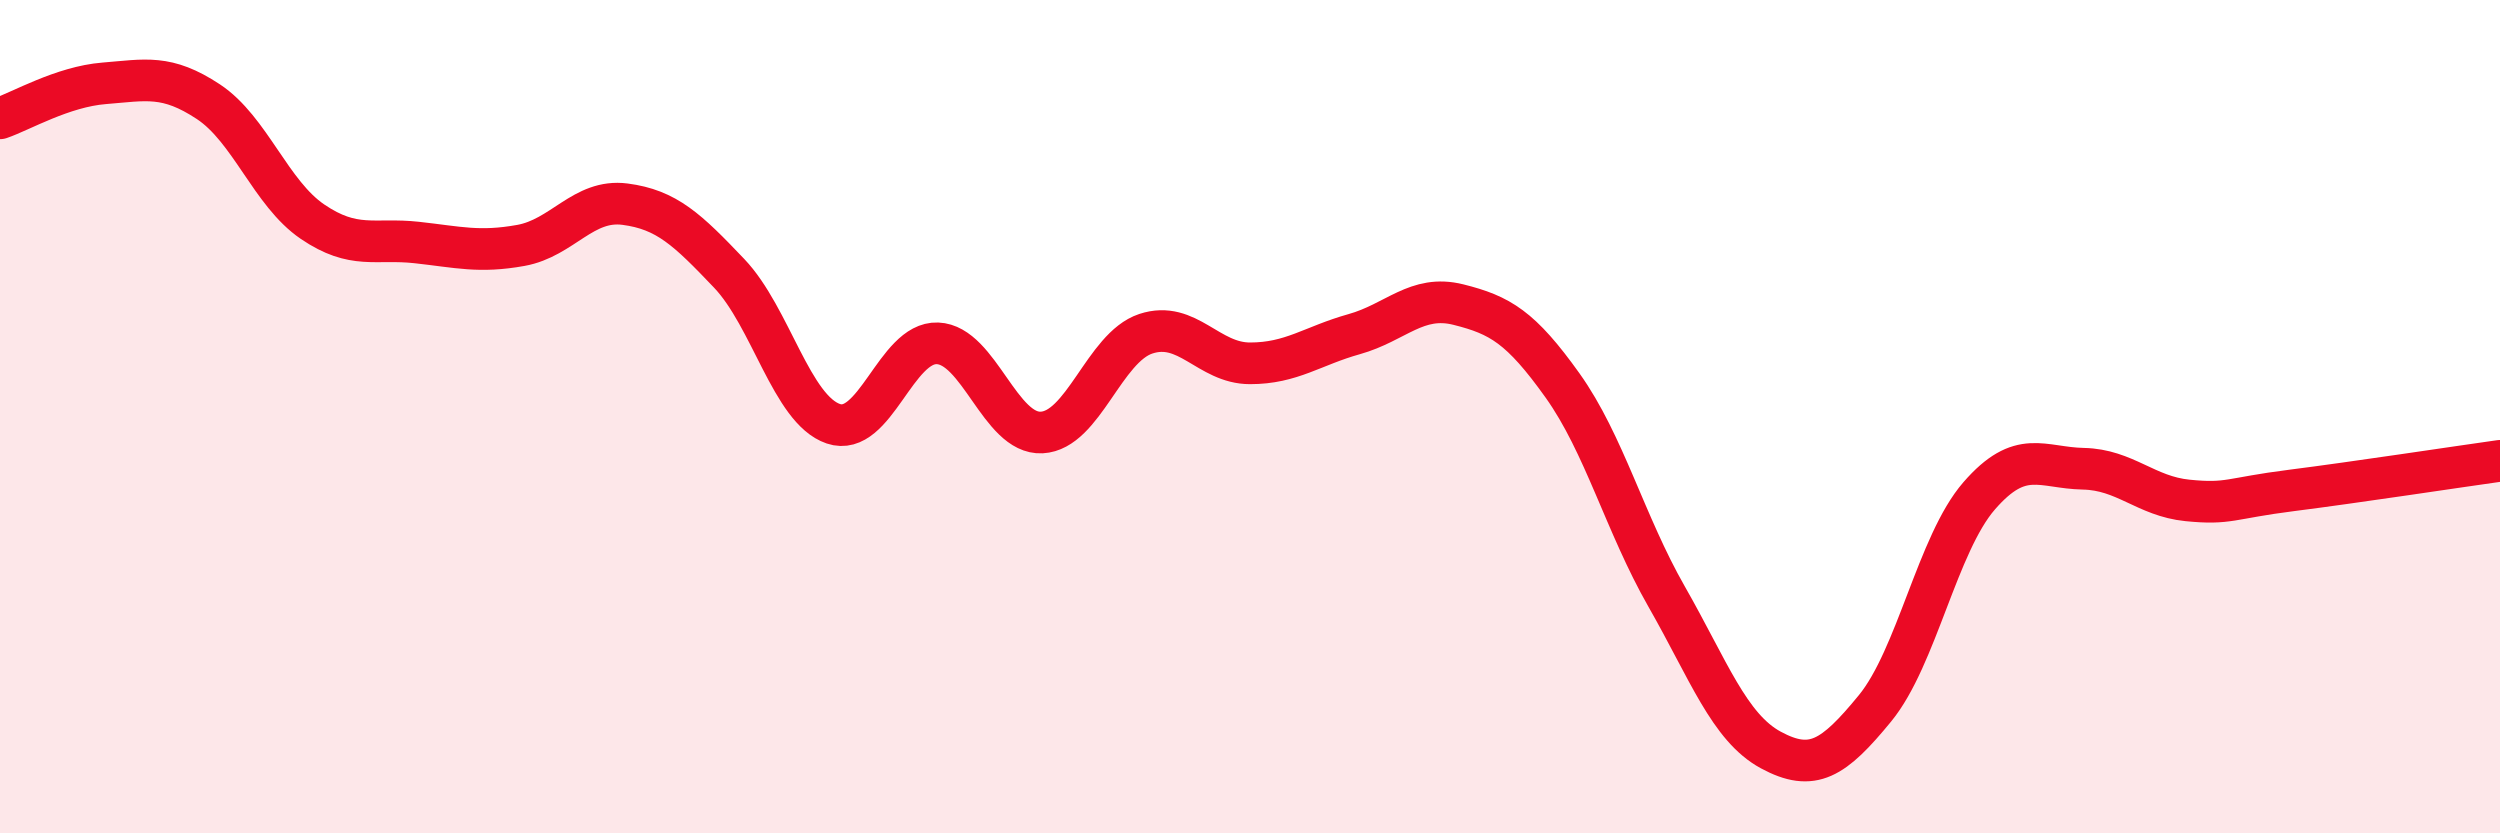
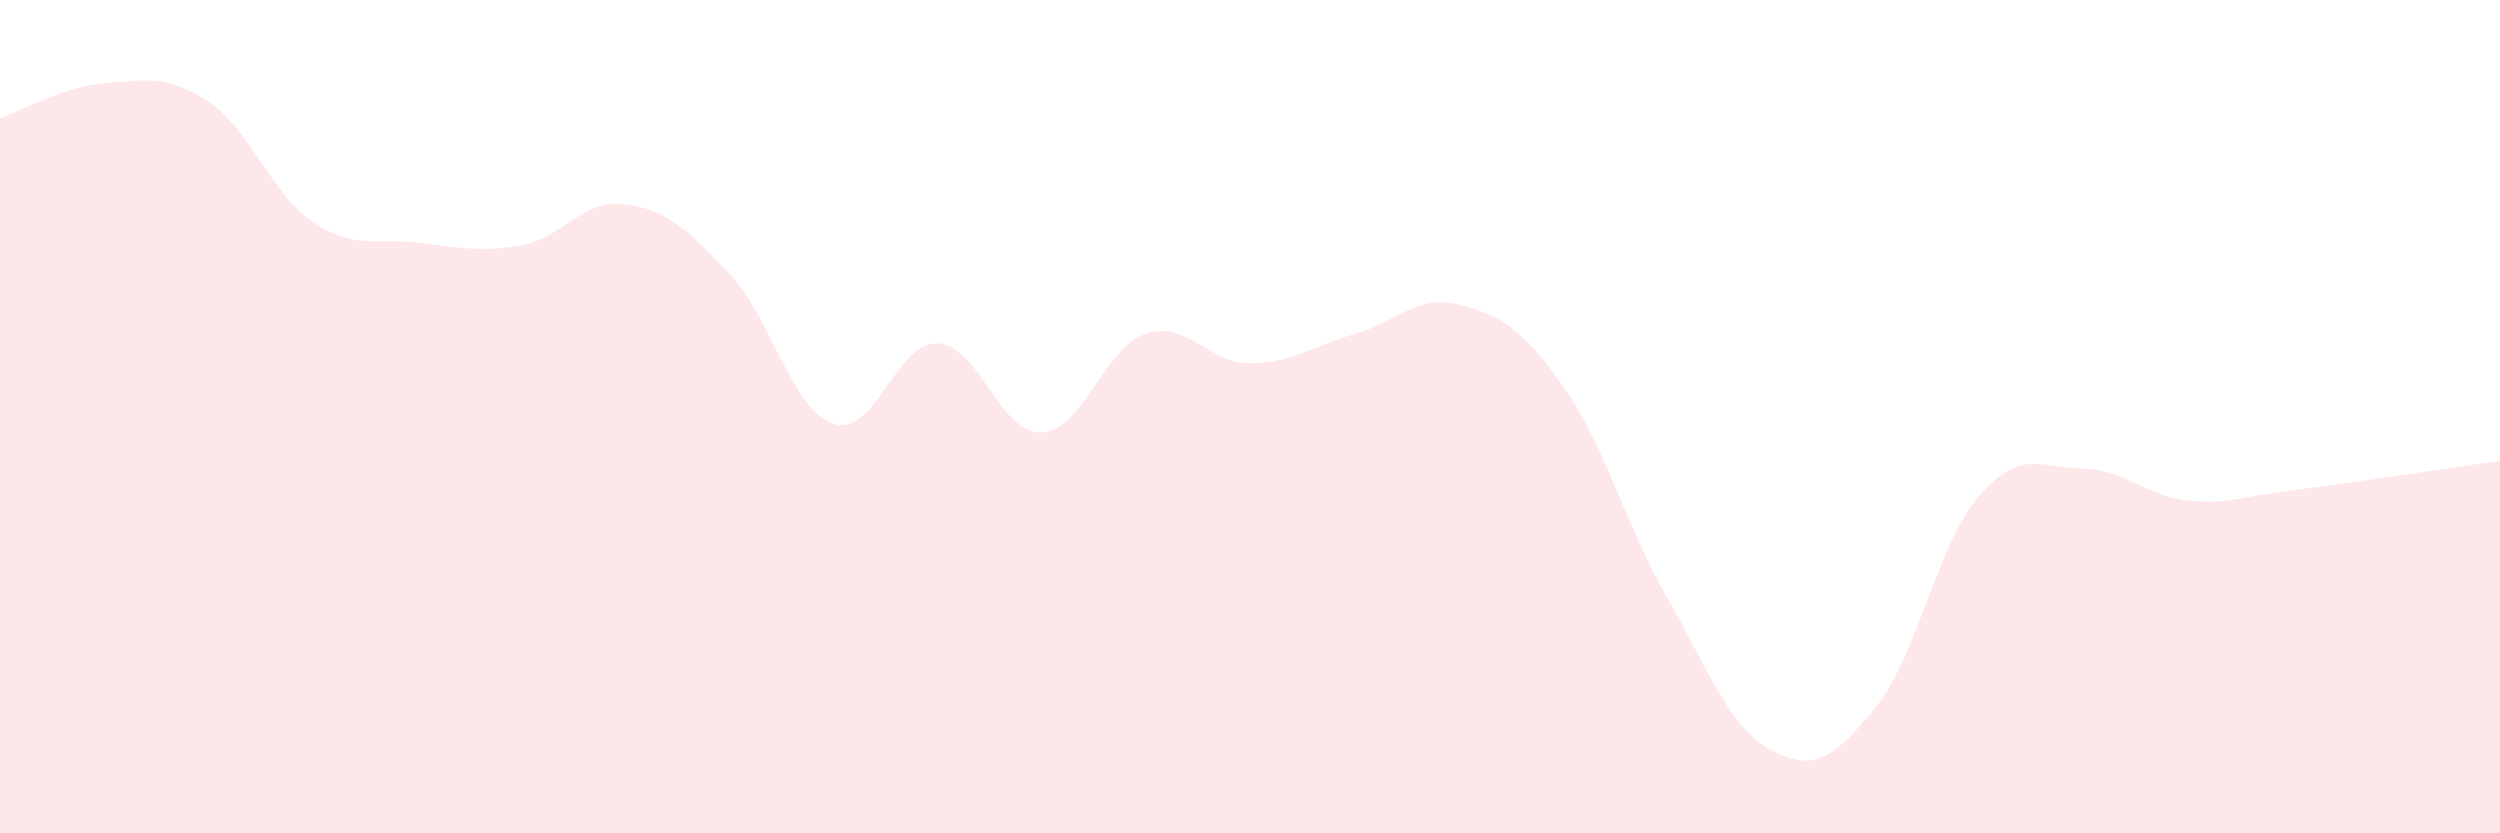
<svg xmlns="http://www.w3.org/2000/svg" width="60" height="20" viewBox="0 0 60 20">
  <path d="M 0,2.84 C 0.5,2.67 1.5,2.08 2.5,2 C 3.5,1.92 4,1.78 5,2.44 C 6,3.1 6.5,4.64 7.5,5.32 C 8.5,6 9,5.71 10,5.82 C 11,5.93 11.5,6.07 12.5,5.89 C 13.5,5.71 14,4.77 15,4.9 C 16,5.03 16.5,5.51 17.5,6.56 C 18.5,7.61 19,9.83 20,10.17 C 21,10.51 21.5,8.2 22.5,8.24 C 23.5,8.28 24,10.43 25,10.38 C 26,10.33 26.5,8.34 27.5,8.01 C 28.5,7.68 29,8.72 30,8.72 C 31,8.72 31.5,8.3 32.5,8.02 C 33.5,7.74 34,7.06 35,7.31 C 36,7.56 36.5,7.85 37.5,9.25 C 38.5,10.65 39,12.57 40,14.32 C 41,16.07 41.5,17.46 42.5,18 C 43.5,18.54 44,18.22 45,17 C 46,15.78 46.5,13.05 47.5,11.9 C 48.5,10.75 49,11.23 50,11.25 C 51,11.27 51.5,11.91 52.5,12.01 C 53.5,12.11 53.5,11.96 55,11.77 C 56.5,11.58 59,11.2 60,11.06L60 20L0 20Z" fill="#EB0A25" opacity="0.1" stroke-linecap="round" stroke-linejoin="round" />
-   <path d="M 0,2.84 C 0.5,2.67 1.5,2.08 2.5,2 C 3.5,1.92 4,1.78 5,2.44 C 6,3.1 6.5,4.64 7.5,5.32 C 8.5,6 9,5.71 10,5.82 C 11,5.93 11.5,6.07 12.5,5.89 C 13.5,5.71 14,4.77 15,4.9 C 16,5.03 16.5,5.51 17.5,6.56 C 18.5,7.61 19,9.83 20,10.17 C 21,10.51 21.5,8.2 22.5,8.24 C 23.5,8.28 24,10.43 25,10.38 C 26,10.33 26.5,8.34 27.5,8.01 C 28.5,7.68 29,8.72 30,8.72 C 31,8.72 31.5,8.3 32.5,8.02 C 33.5,7.74 34,7.06 35,7.31 C 36,7.56 36.5,7.85 37.5,9.25 C 38.5,10.65 39,12.57 40,14.32 C 41,16.07 41.5,17.46 42.5,18 C 43.5,18.54 44,18.22 45,17 C 46,15.78 46.5,13.05 47.5,11.9 C 48.5,10.75 49,11.23 50,11.25 C 51,11.27 51.5,11.91 52.5,12.01 C 53.5,12.11 53.5,11.96 55,11.77 C 56.5,11.58 59,11.2 60,11.06" stroke="#EB0A25" stroke-width="1" fill="none" stroke-linecap="round" stroke-linejoin="round" />
</svg>